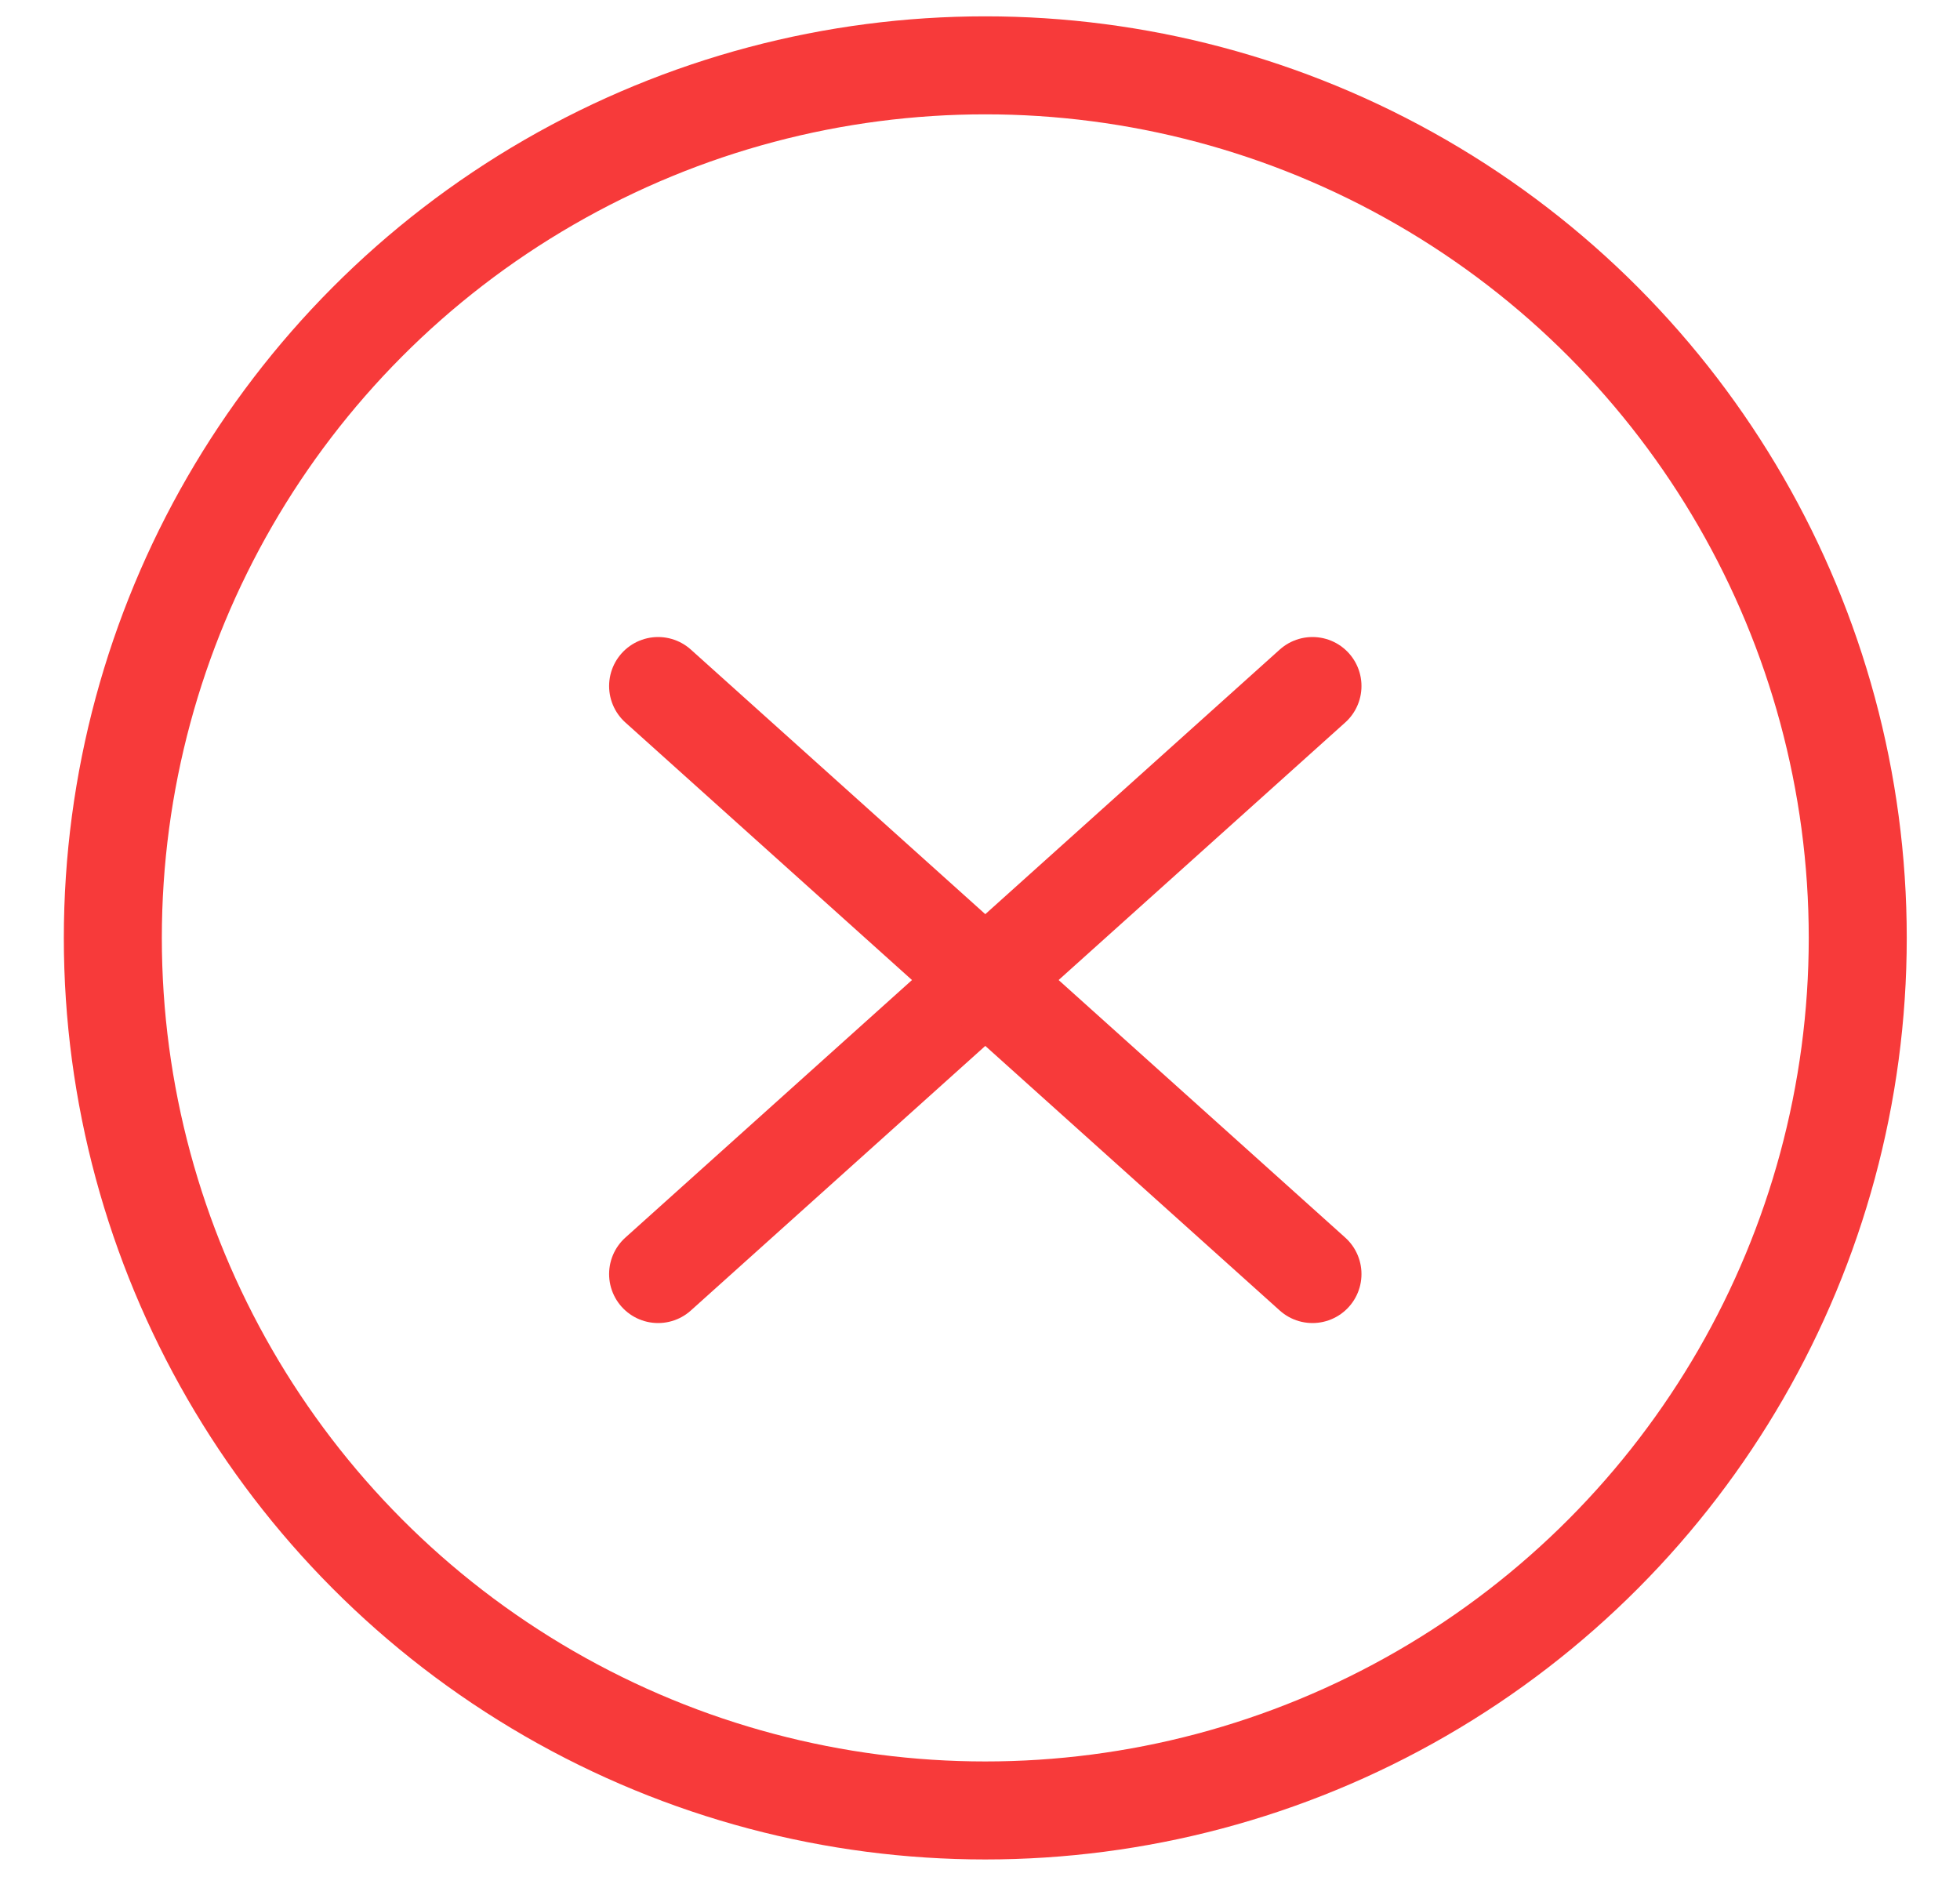
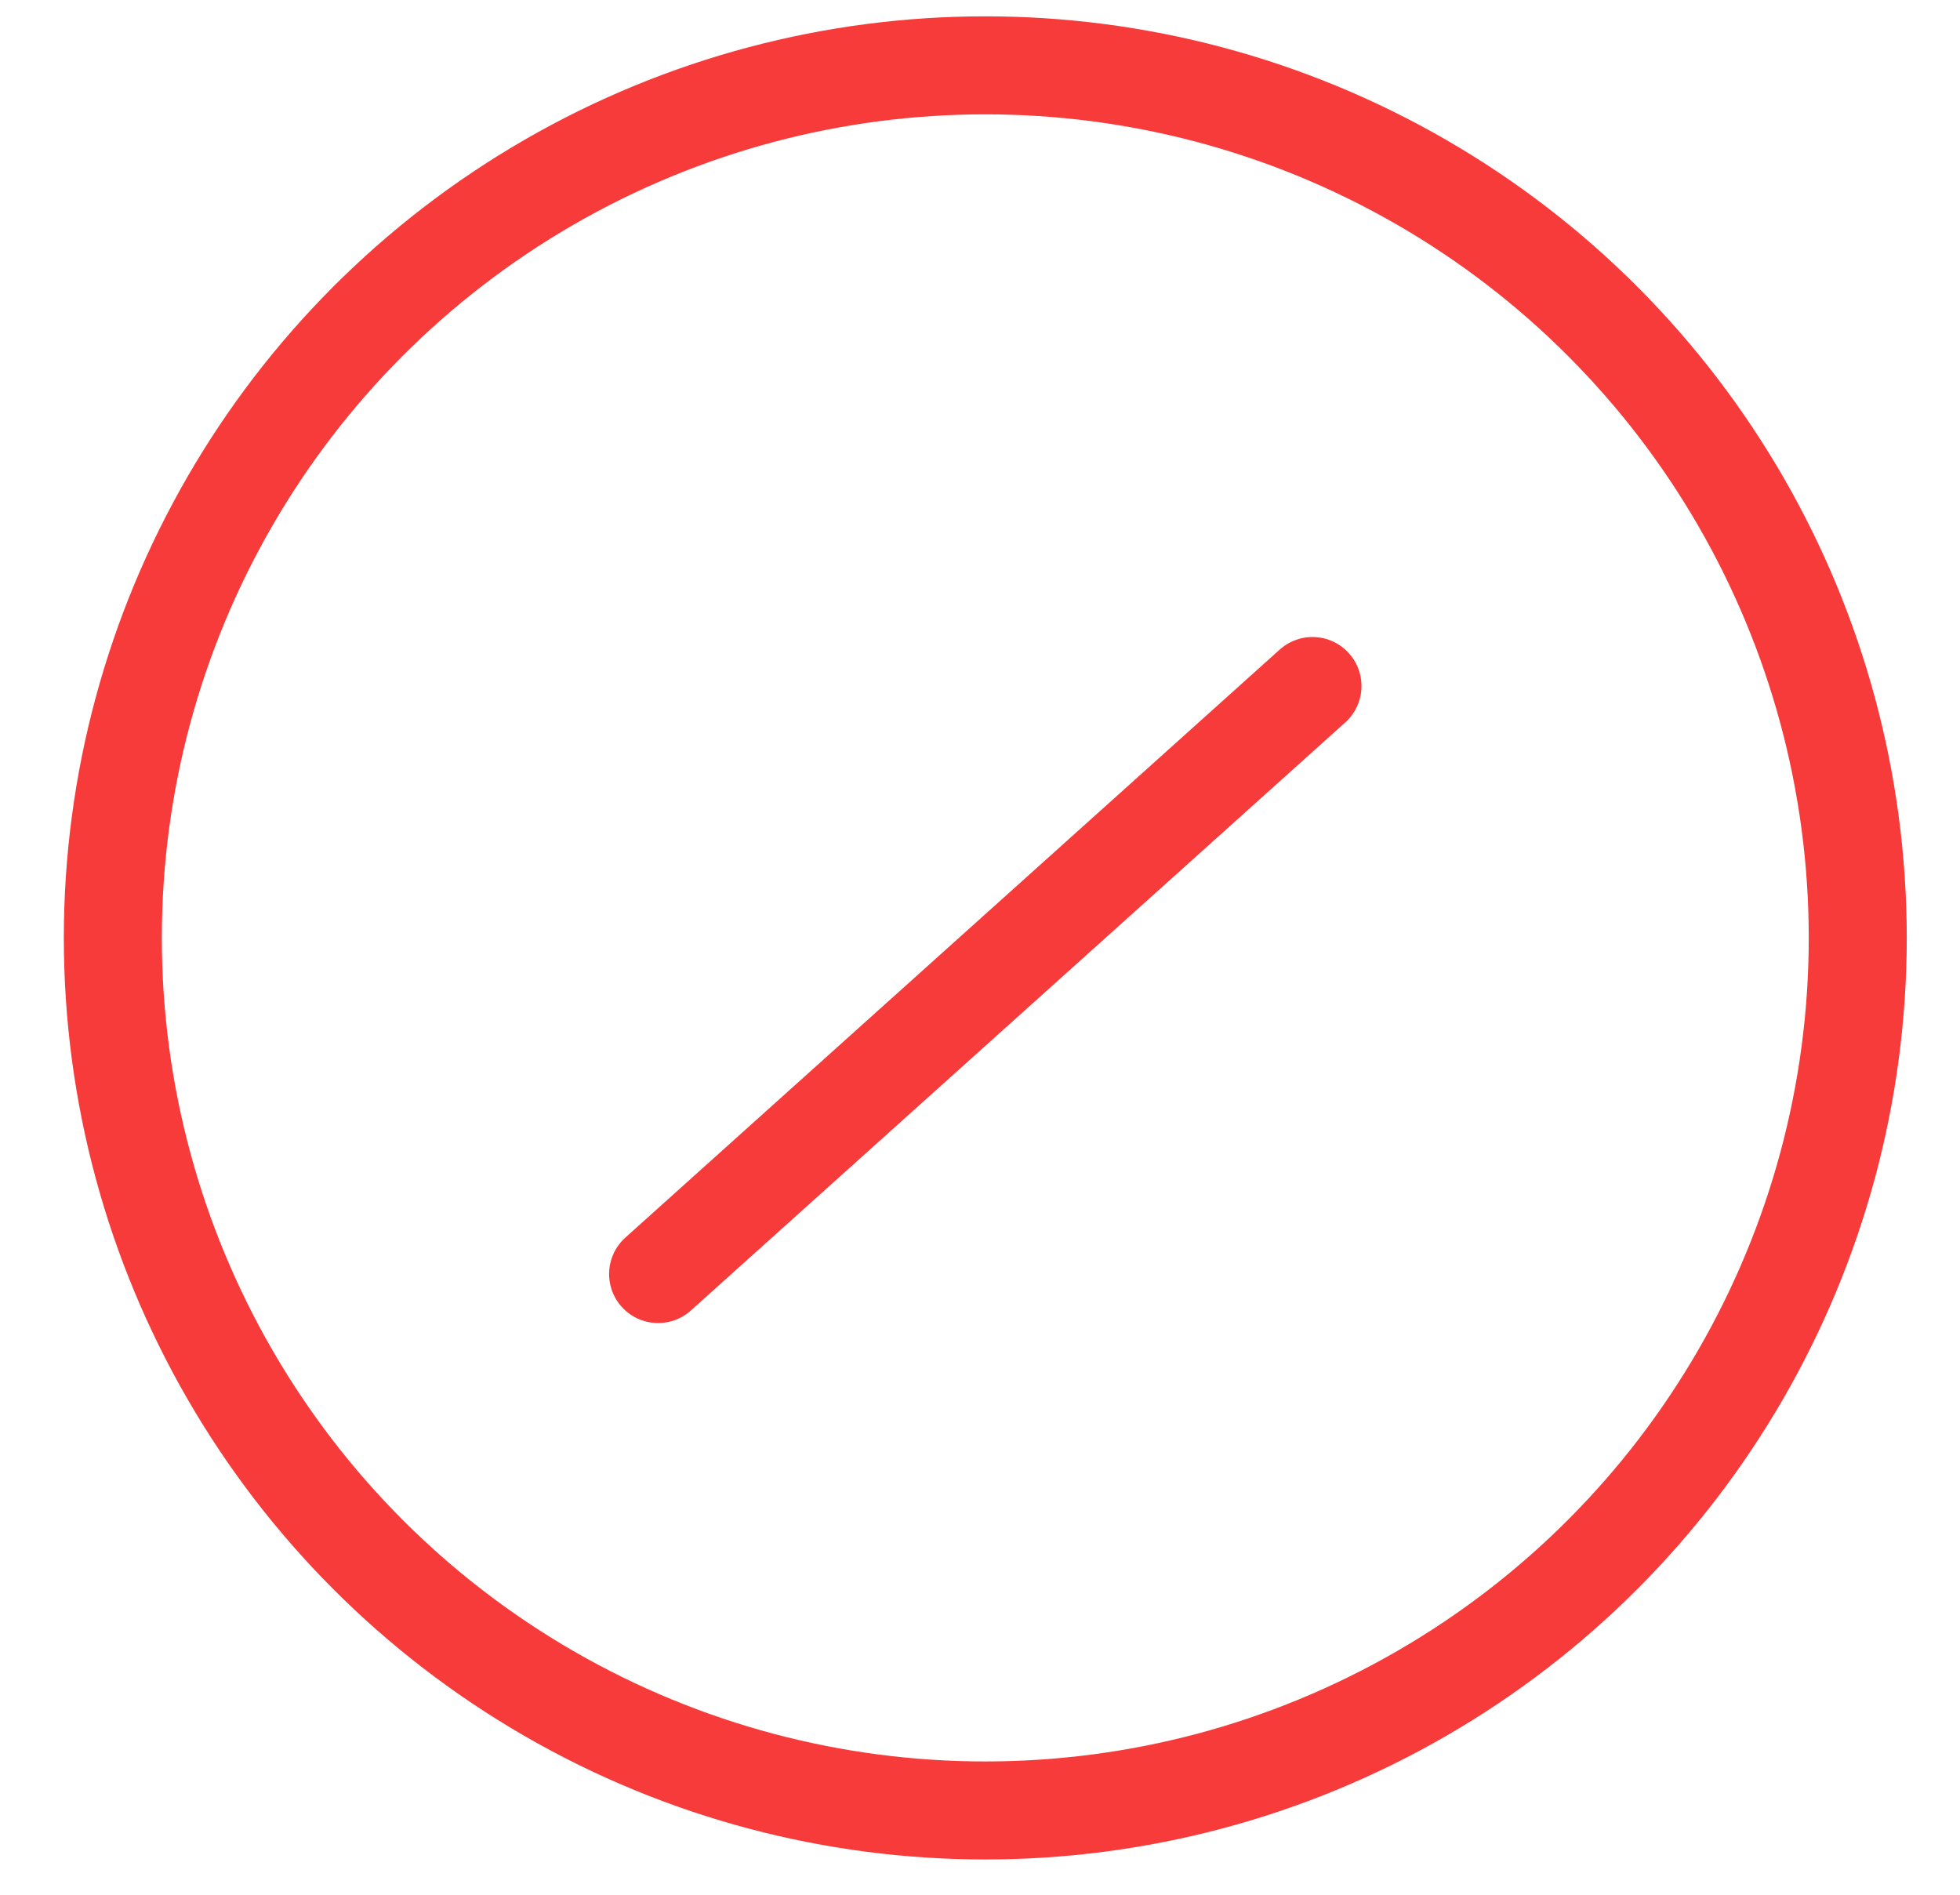
<svg xmlns="http://www.w3.org/2000/svg" fill="none" viewBox="0 0 30 29" height="29" width="30">
  <ellipse stroke-width="1.5" stroke="#F73A3A" ry="13.355" rx="13.354" cy="14.355" cx="15.081" />
  <path stroke-linejoin="round" stroke-linecap="round" stroke-width="1.5" stroke="#F73A3A" d="M20.089 10.5L10.073 19.5" />
-   <path stroke-linejoin="round" stroke-linecap="round" stroke-width="1.5" stroke="#F73A3A" d="M10.073 10.5L20.089 19.5" />
</svg>